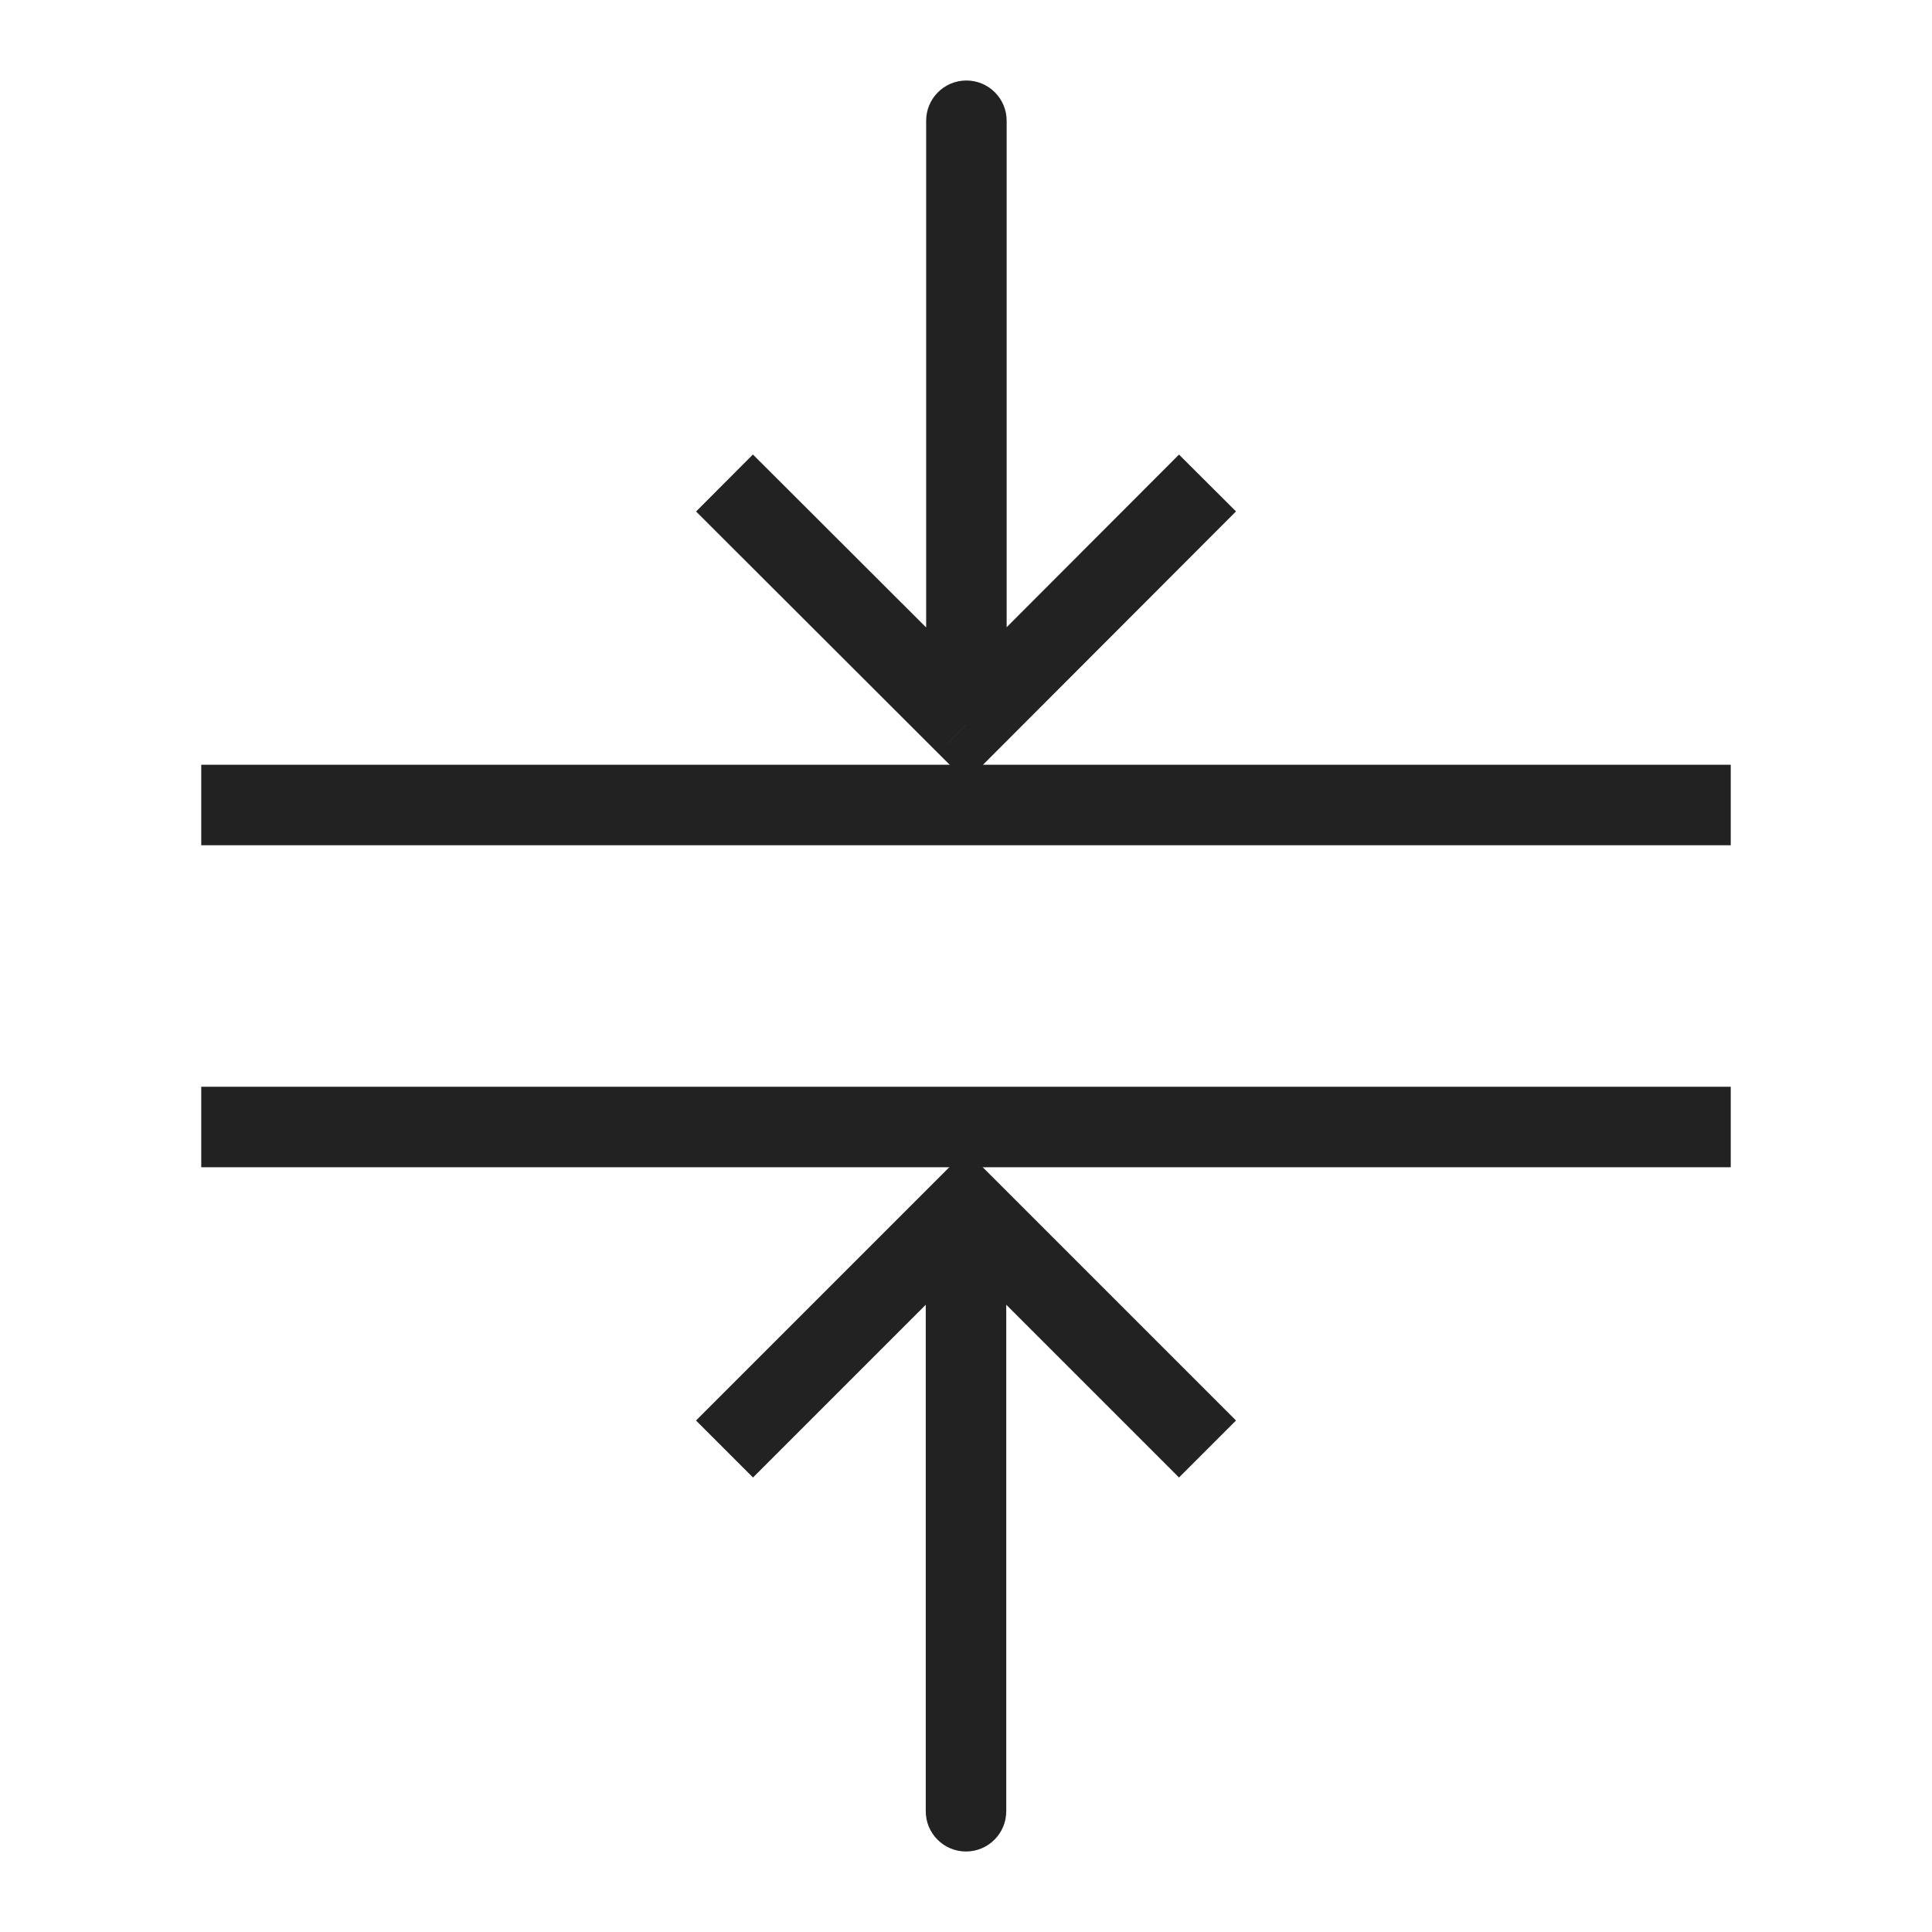
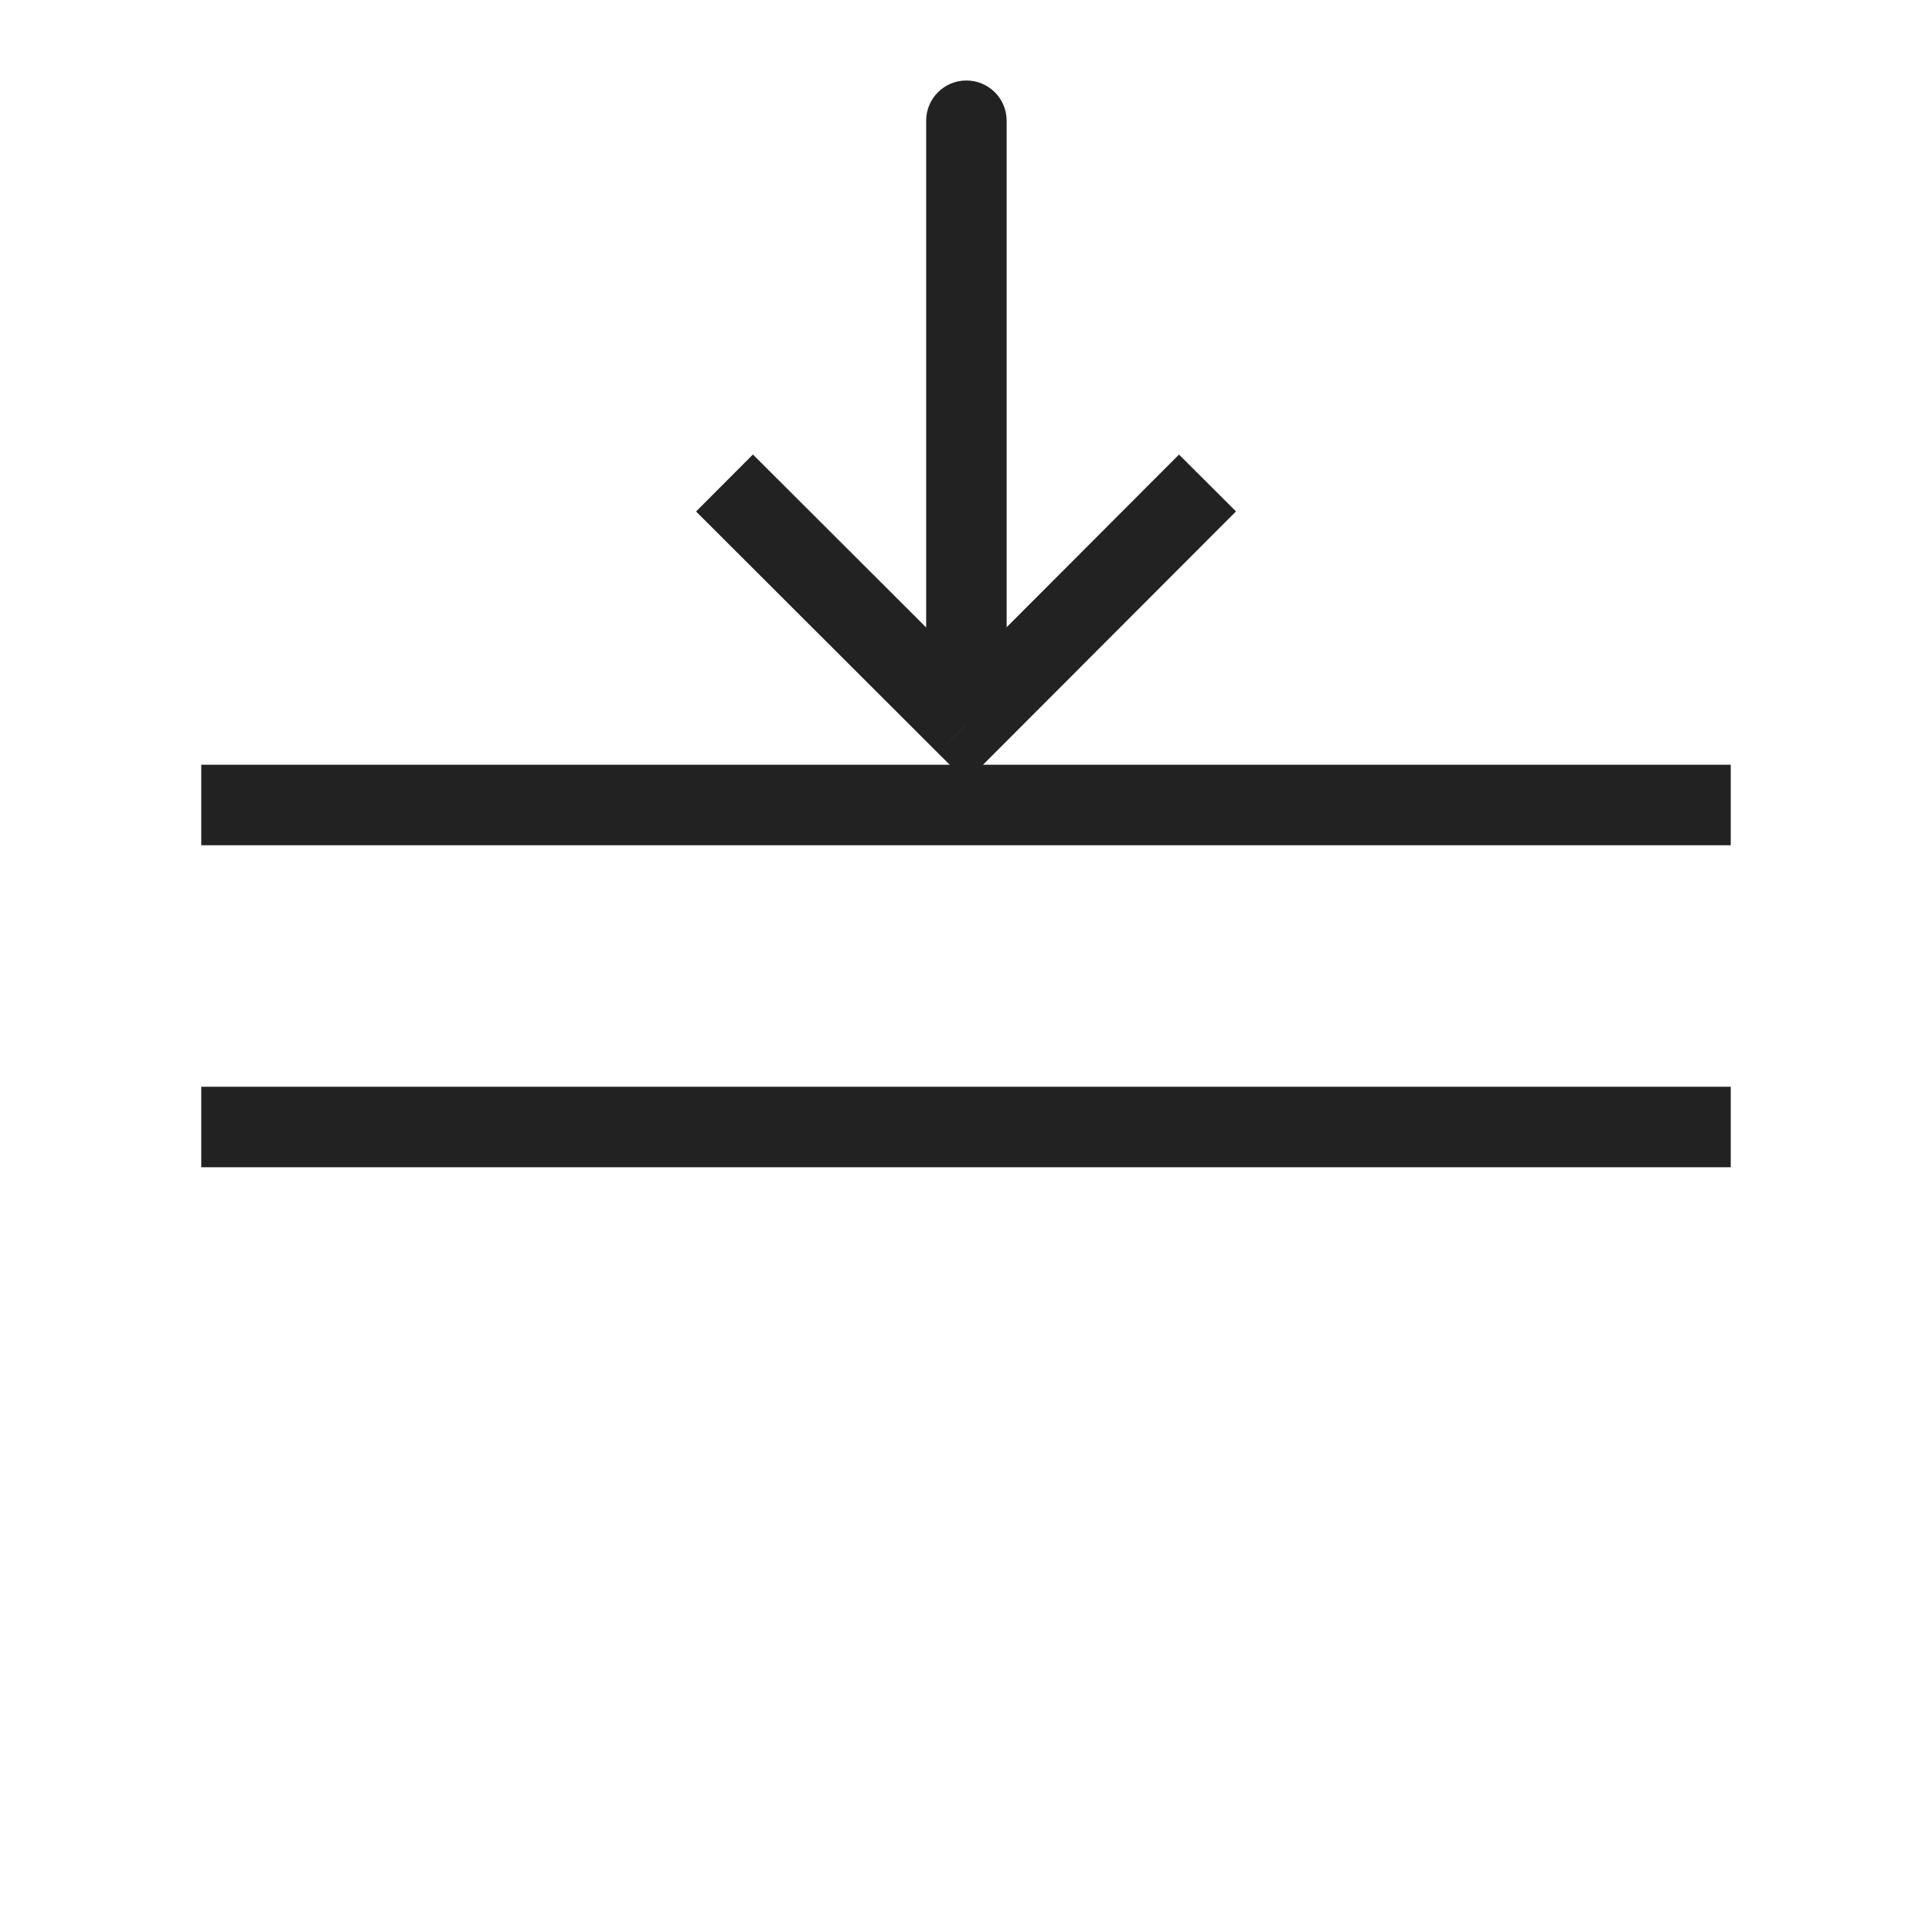
<svg xmlns="http://www.w3.org/2000/svg" width="24" height="24" viewBox="0 0 24 24" fill="none">
-   <path d="M12 15L12.354 14.646L12 14.293L11.646 14.646L12 15ZM11.5 22.5C11.5 22.776 11.724 23 12 23C12.276 23 12.5 22.776 12.5 22.5H11.5ZM15.354 17.646L12.354 14.646L11.646 15.354L14.646 18.354L15.354 17.646ZM11.646 14.646L8.646 17.646L9.354 18.354L12.354 15.354L11.646 14.646ZM11.5 15L11.5 22.5H12.5L12.5 15H11.5Z" fill="#222222" />
  <path d="M21.5 14L2.5 14" stroke="#222222" />
  <path d="M12.005 9L11.651 9.354L12.005 9.707L12.358 9.353L12.005 9ZM12.505 1.5C12.505 1.224 12.281 1 12.005 1C11.728 1 11.505 1.224 11.505 1.5H12.505ZM8.647 6.354L11.651 9.354L12.358 8.646L9.353 5.646L8.647 6.354ZM12.358 9.353L15.354 6.353L14.646 5.647L11.651 8.647L12.358 9.353ZM12.505 9L12.505 1.5H11.505L11.505 9H12.505Z" fill="#222222" />
  <path d="M2.5 10L21.5 10" stroke="#222222" />
</svg>